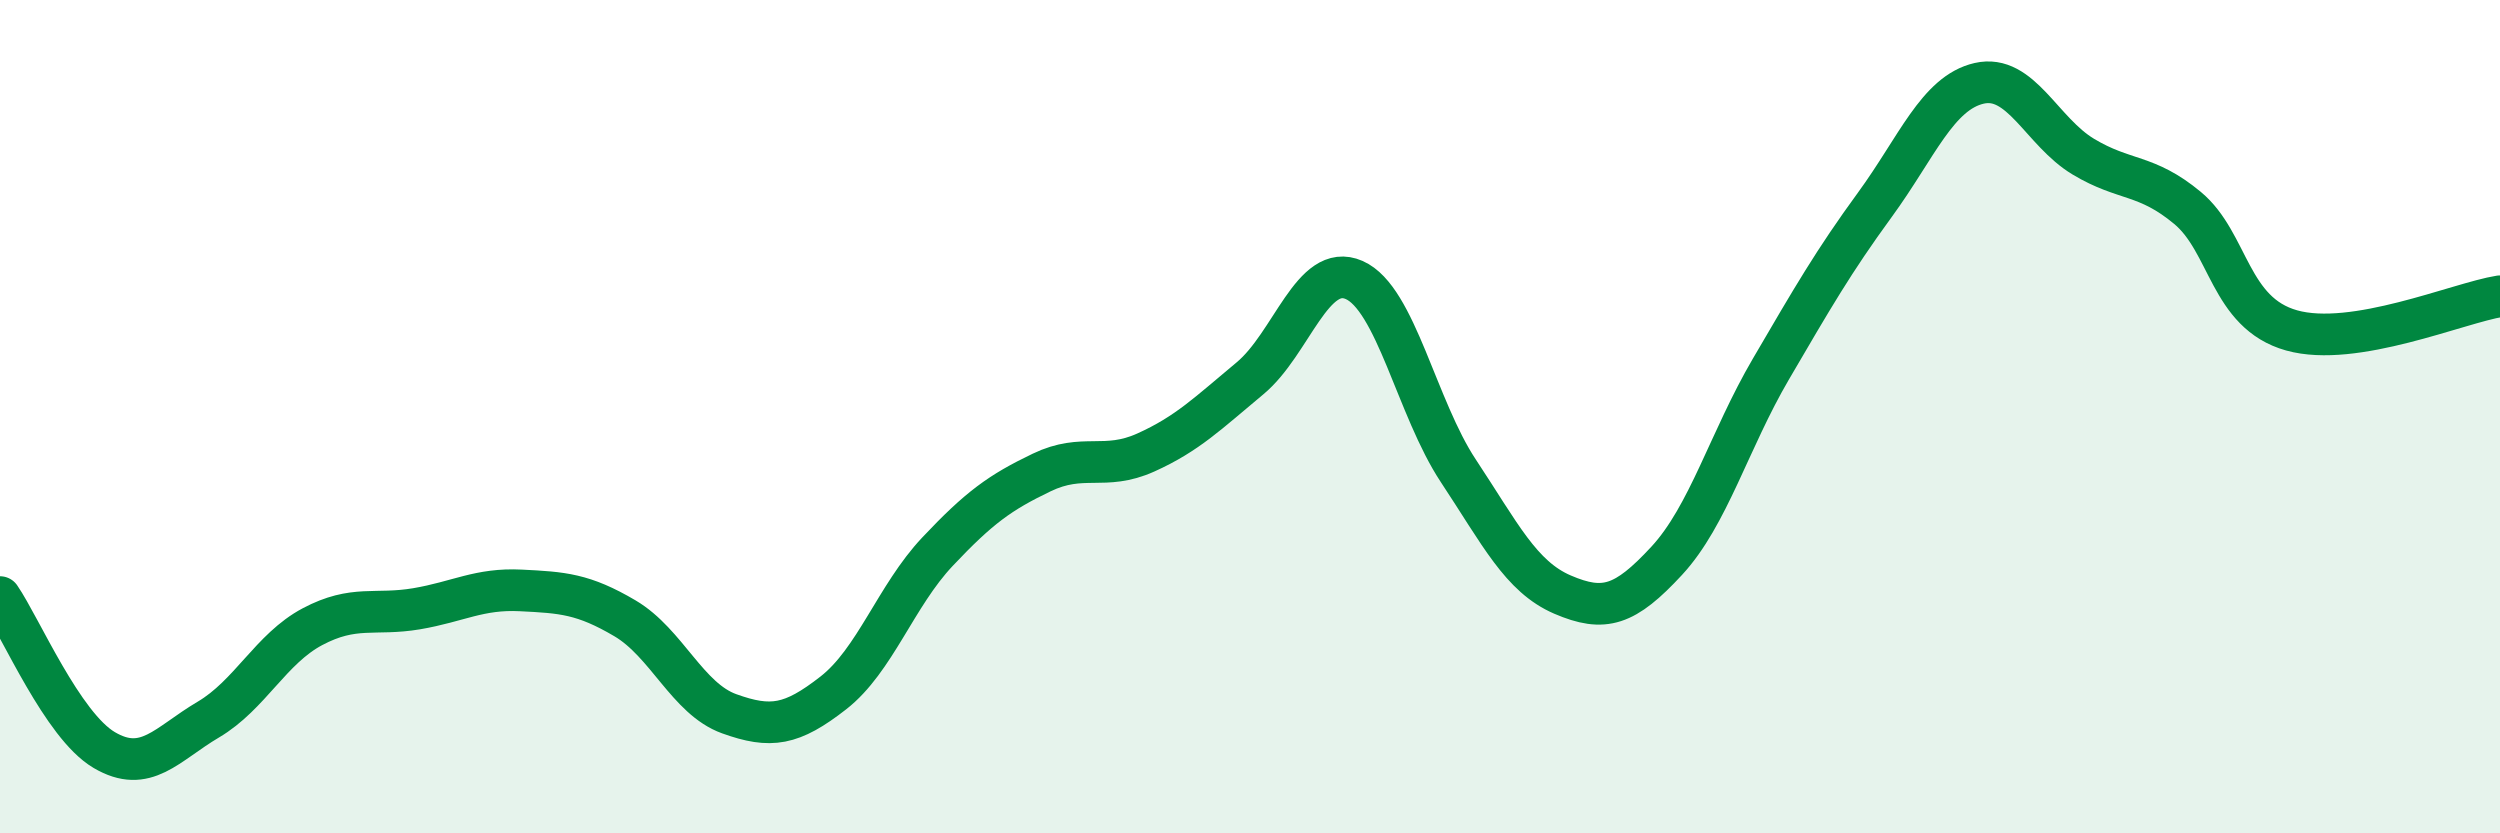
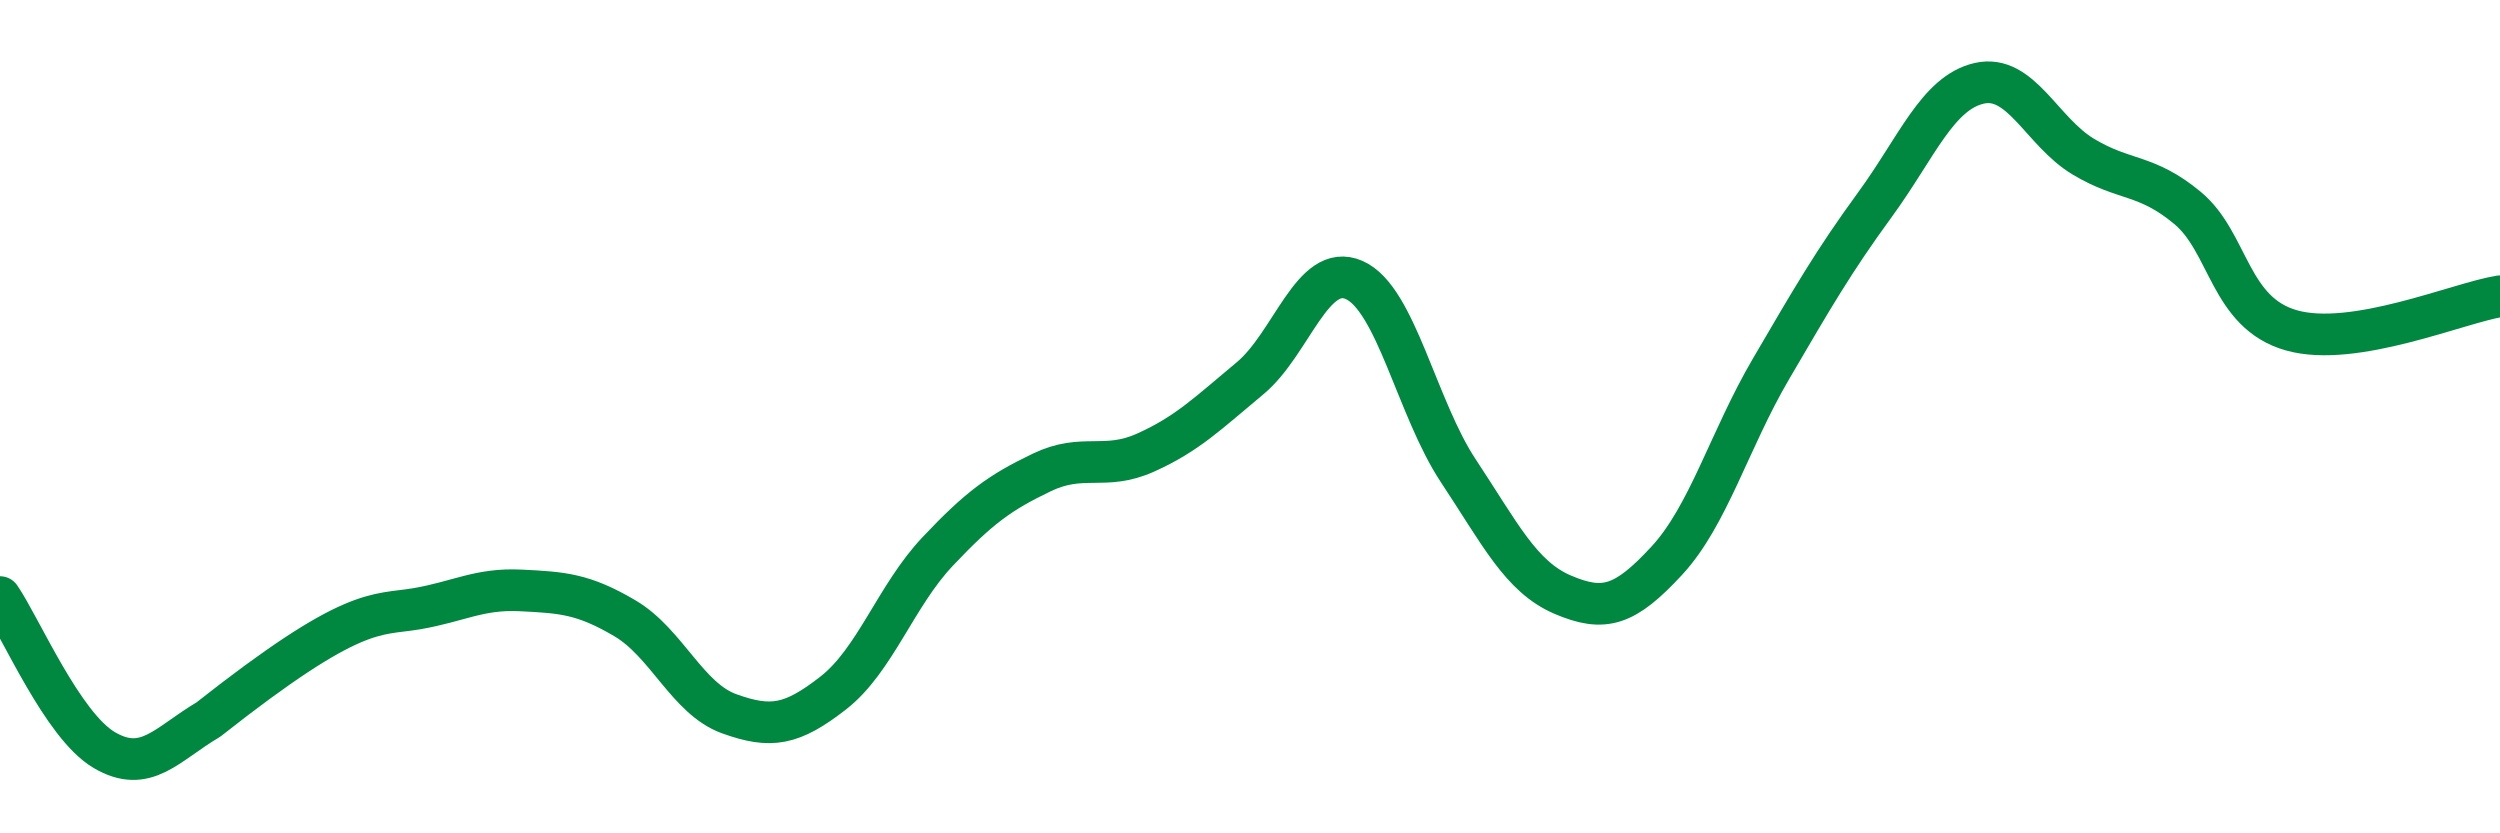
<svg xmlns="http://www.w3.org/2000/svg" width="60" height="20" viewBox="0 0 60 20">
-   <path d="M 0,14.33 C 0.5,15.06 1.5,17.41 2.5,18 C 3.5,18.59 4,17.86 5,17.27 C 6,16.68 6.5,15.57 7.5,15.04 C 8.5,14.51 9,14.78 10,14.61 C 11,14.44 11.5,14.12 12.5,14.17 C 13.5,14.22 14,14.25 15,14.84 C 16,15.43 16.5,16.77 17.5,17.13 C 18.5,17.49 19,17.41 20,16.63 C 21,15.85 21.5,14.3 22.5,13.24 C 23.5,12.18 24,11.82 25,11.34 C 26,10.86 26.5,11.31 27.5,10.86 C 28.5,10.41 29,9.91 30,9.08 C 31,8.25 31.5,6.28 32.5,6.72 C 33.5,7.16 34,9.79 35,11.3 C 36,12.81 36.5,13.84 37.5,14.27 C 38.5,14.7 39,14.54 40,13.46 C 41,12.38 41.5,10.57 42.5,8.86 C 43.5,7.15 44,6.28 45,4.91 C 46,3.54 46.5,2.23 47.5,2 C 48.5,1.77 49,3.16 50,3.76 C 51,4.36 51.5,4.16 52.5,4.99 C 53.5,5.82 53.5,7.51 55,7.93 C 56.5,8.35 59,7.27 60,7.11L60 20L0 20Z" fill="#008740" opacity="0.1" stroke-linecap="round" stroke-linejoin="round" />
-   <path d="M 0,14.33 C 0.5,15.06 1.5,17.41 2.5,18 C 3.5,18.59 4,17.86 5,17.27 C 6,16.68 6.5,15.57 7.5,15.04 C 8.5,14.51 9,14.78 10,14.61 C 11,14.44 11.5,14.12 12.5,14.17 C 13.5,14.22 14,14.25 15,14.84 C 16,15.43 16.5,16.77 17.5,17.13 C 18.5,17.49 19,17.41 20,16.63 C 21,15.85 21.5,14.3 22.5,13.24 C 23.5,12.18 24,11.82 25,11.34 C 26,10.86 26.5,11.31 27.5,10.86 C 28.5,10.41 29,9.91 30,9.08 C 31,8.25 31.5,6.28 32.5,6.72 C 33.5,7.16 34,9.79 35,11.3 C 36,12.81 36.5,13.84 37.5,14.27 C 38.5,14.7 39,14.54 40,13.46 C 41,12.38 41.5,10.57 42.5,8.86 C 43.5,7.15 44,6.28 45,4.91 C 46,3.54 46.5,2.23 47.5,2 C 48.5,1.77 49,3.16 50,3.76 C 51,4.36 51.5,4.16 52.5,4.99 C 53.5,5.82 53.5,7.51 55,7.93 C 56.5,8.35 59,7.27 60,7.11" stroke="#008740" stroke-width="1" fill="none" stroke-linecap="round" stroke-linejoin="round" />
+   <path d="M 0,14.33 C 0.5,15.06 1.5,17.41 2.5,18 C 3.5,18.59 4,17.86 5,17.27 C 8.5,14.51 9,14.78 10,14.61 C 11,14.44 11.5,14.12 12.5,14.17 C 13.5,14.22 14,14.25 15,14.84 C 16,15.43 16.5,16.77 17.5,17.13 C 18.5,17.49 19,17.41 20,16.63 C 21,15.85 21.5,14.3 22.5,13.24 C 23.5,12.18 24,11.82 25,11.34 C 26,10.86 26.5,11.31 27.5,10.86 C 28.5,10.41 29,9.91 30,9.08 C 31,8.25 31.5,6.28 32.5,6.72 C 33.5,7.16 34,9.79 35,11.3 C 36,12.81 36.5,13.84 37.5,14.27 C 38.5,14.7 39,14.54 40,13.46 C 41,12.38 41.5,10.57 42.5,8.86 C 43.5,7.15 44,6.28 45,4.91 C 46,3.54 46.5,2.23 47.5,2 C 48.5,1.77 49,3.16 50,3.76 C 51,4.36 51.5,4.16 52.5,4.99 C 53.5,5.82 53.5,7.51 55,7.93 C 56.5,8.35 59,7.27 60,7.11" stroke="#008740" stroke-width="1" fill="none" stroke-linecap="round" stroke-linejoin="round" />
</svg>